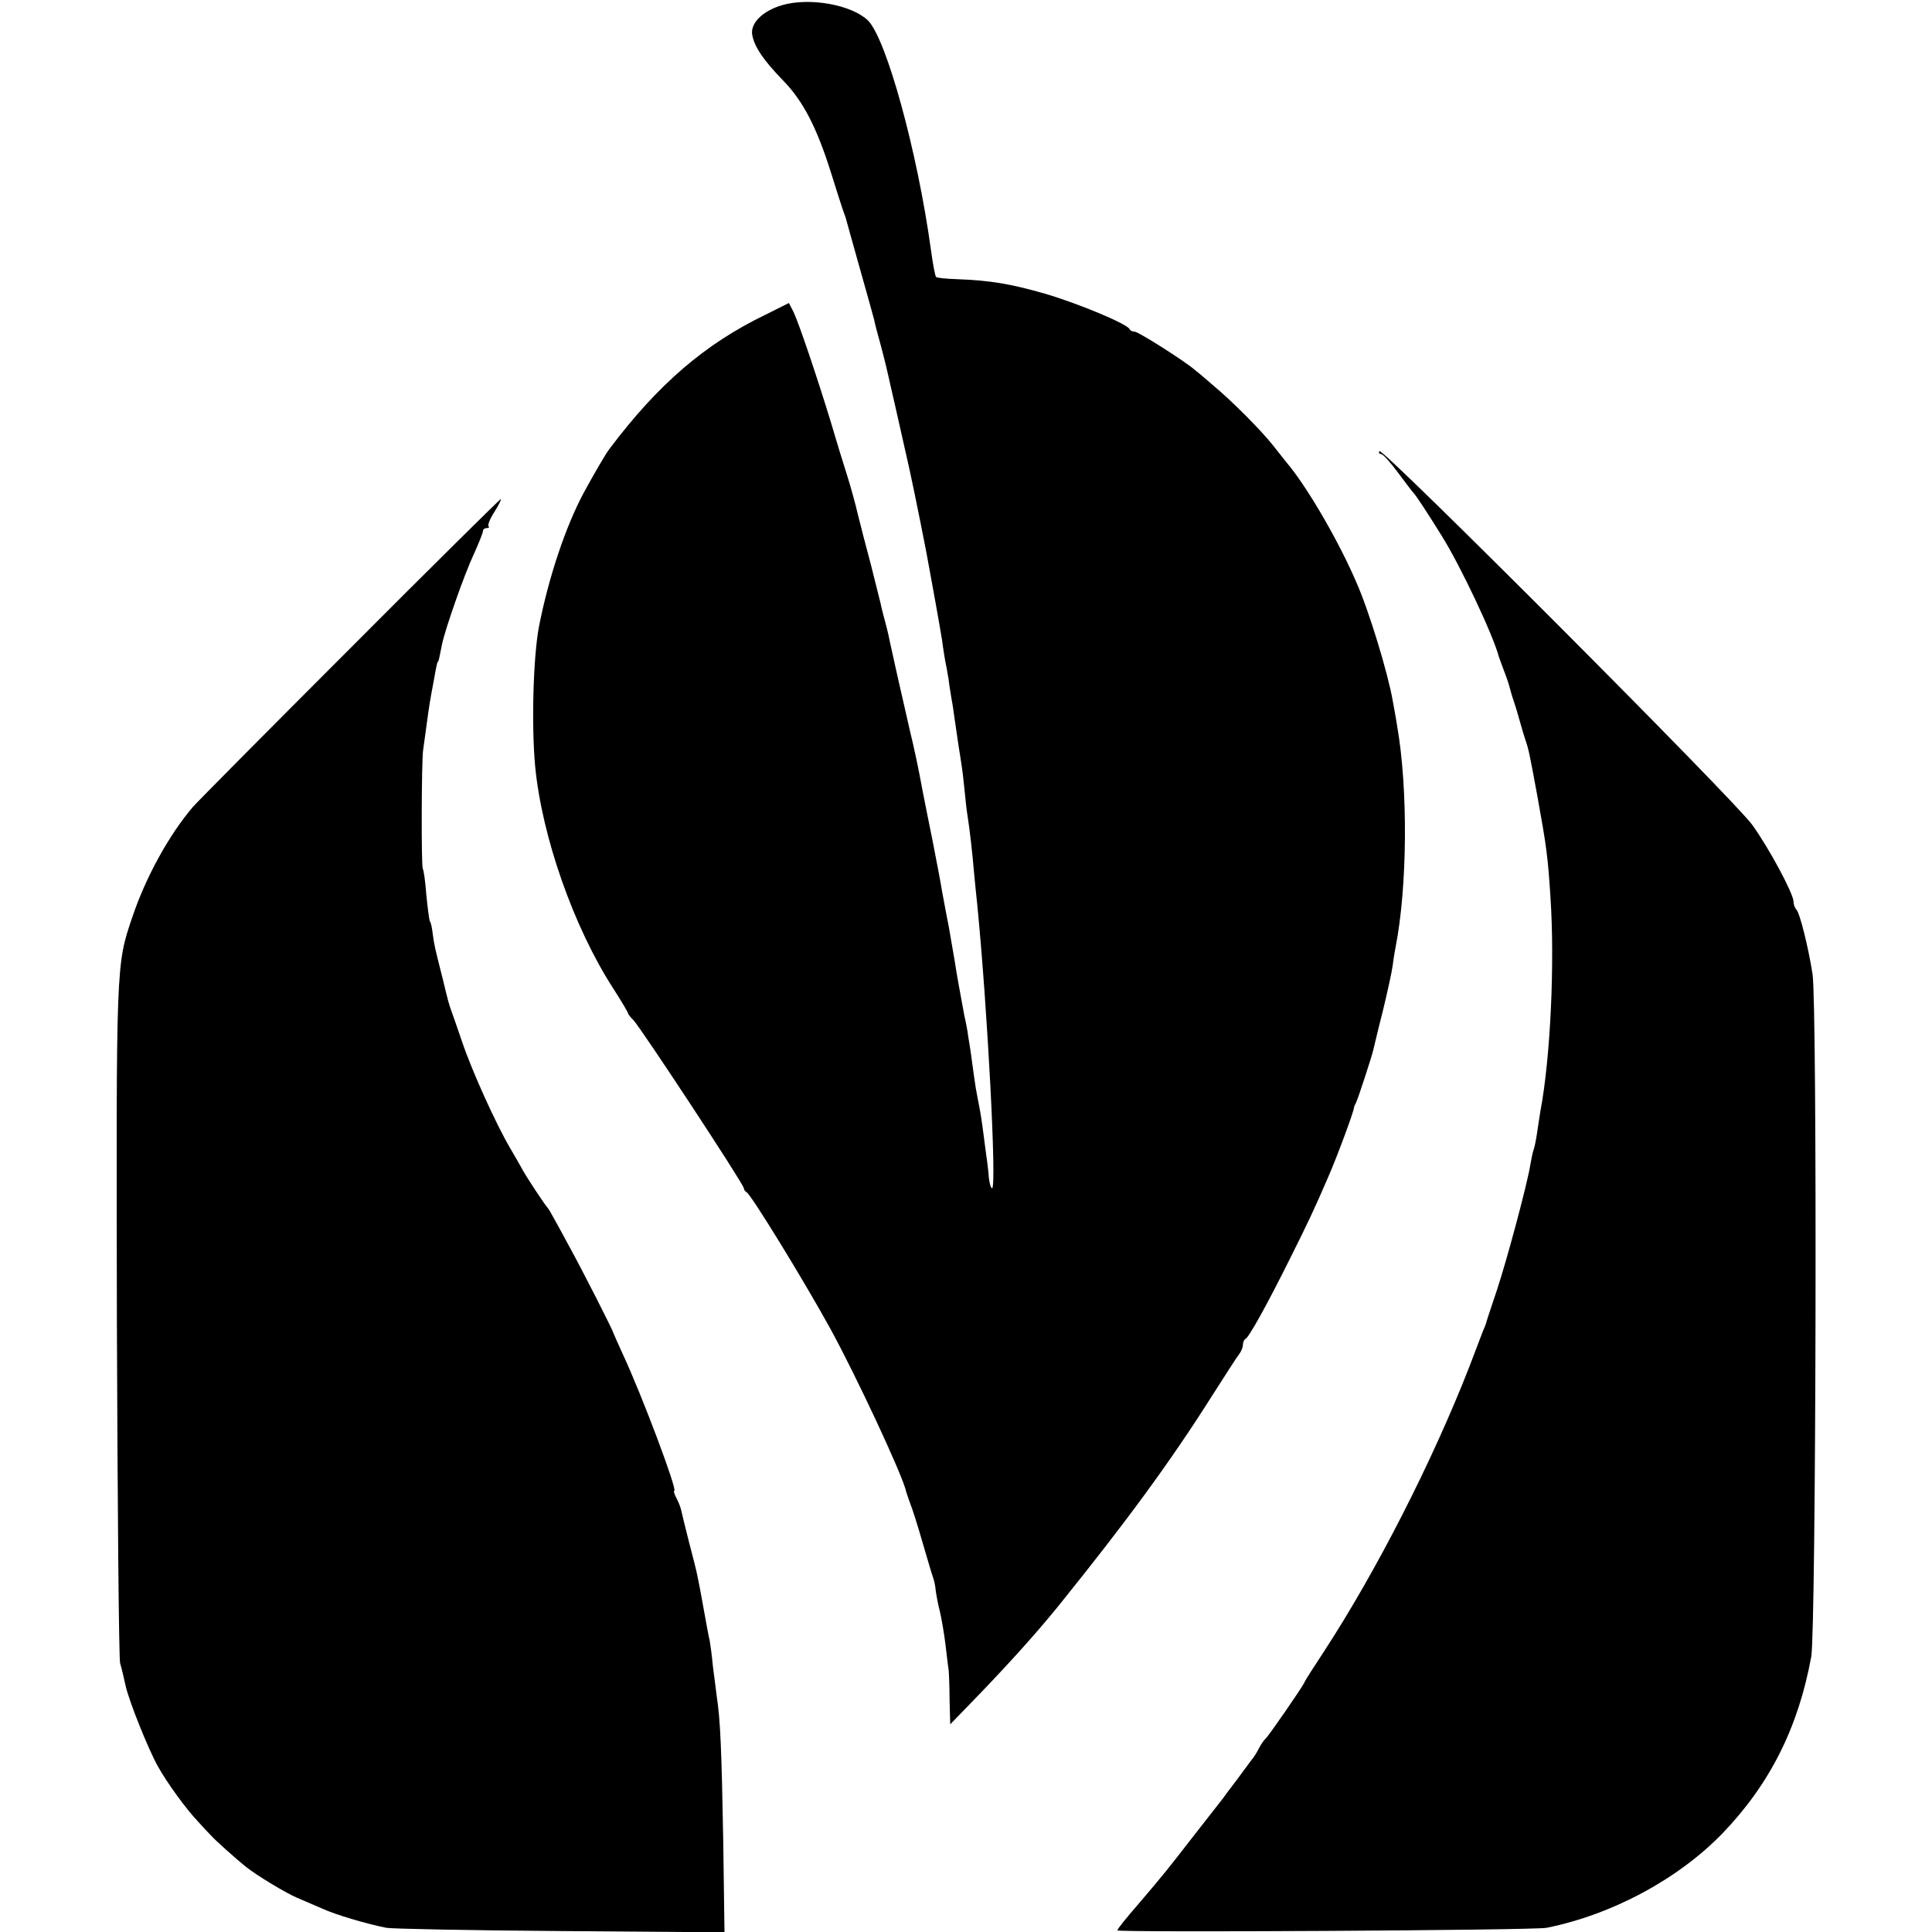
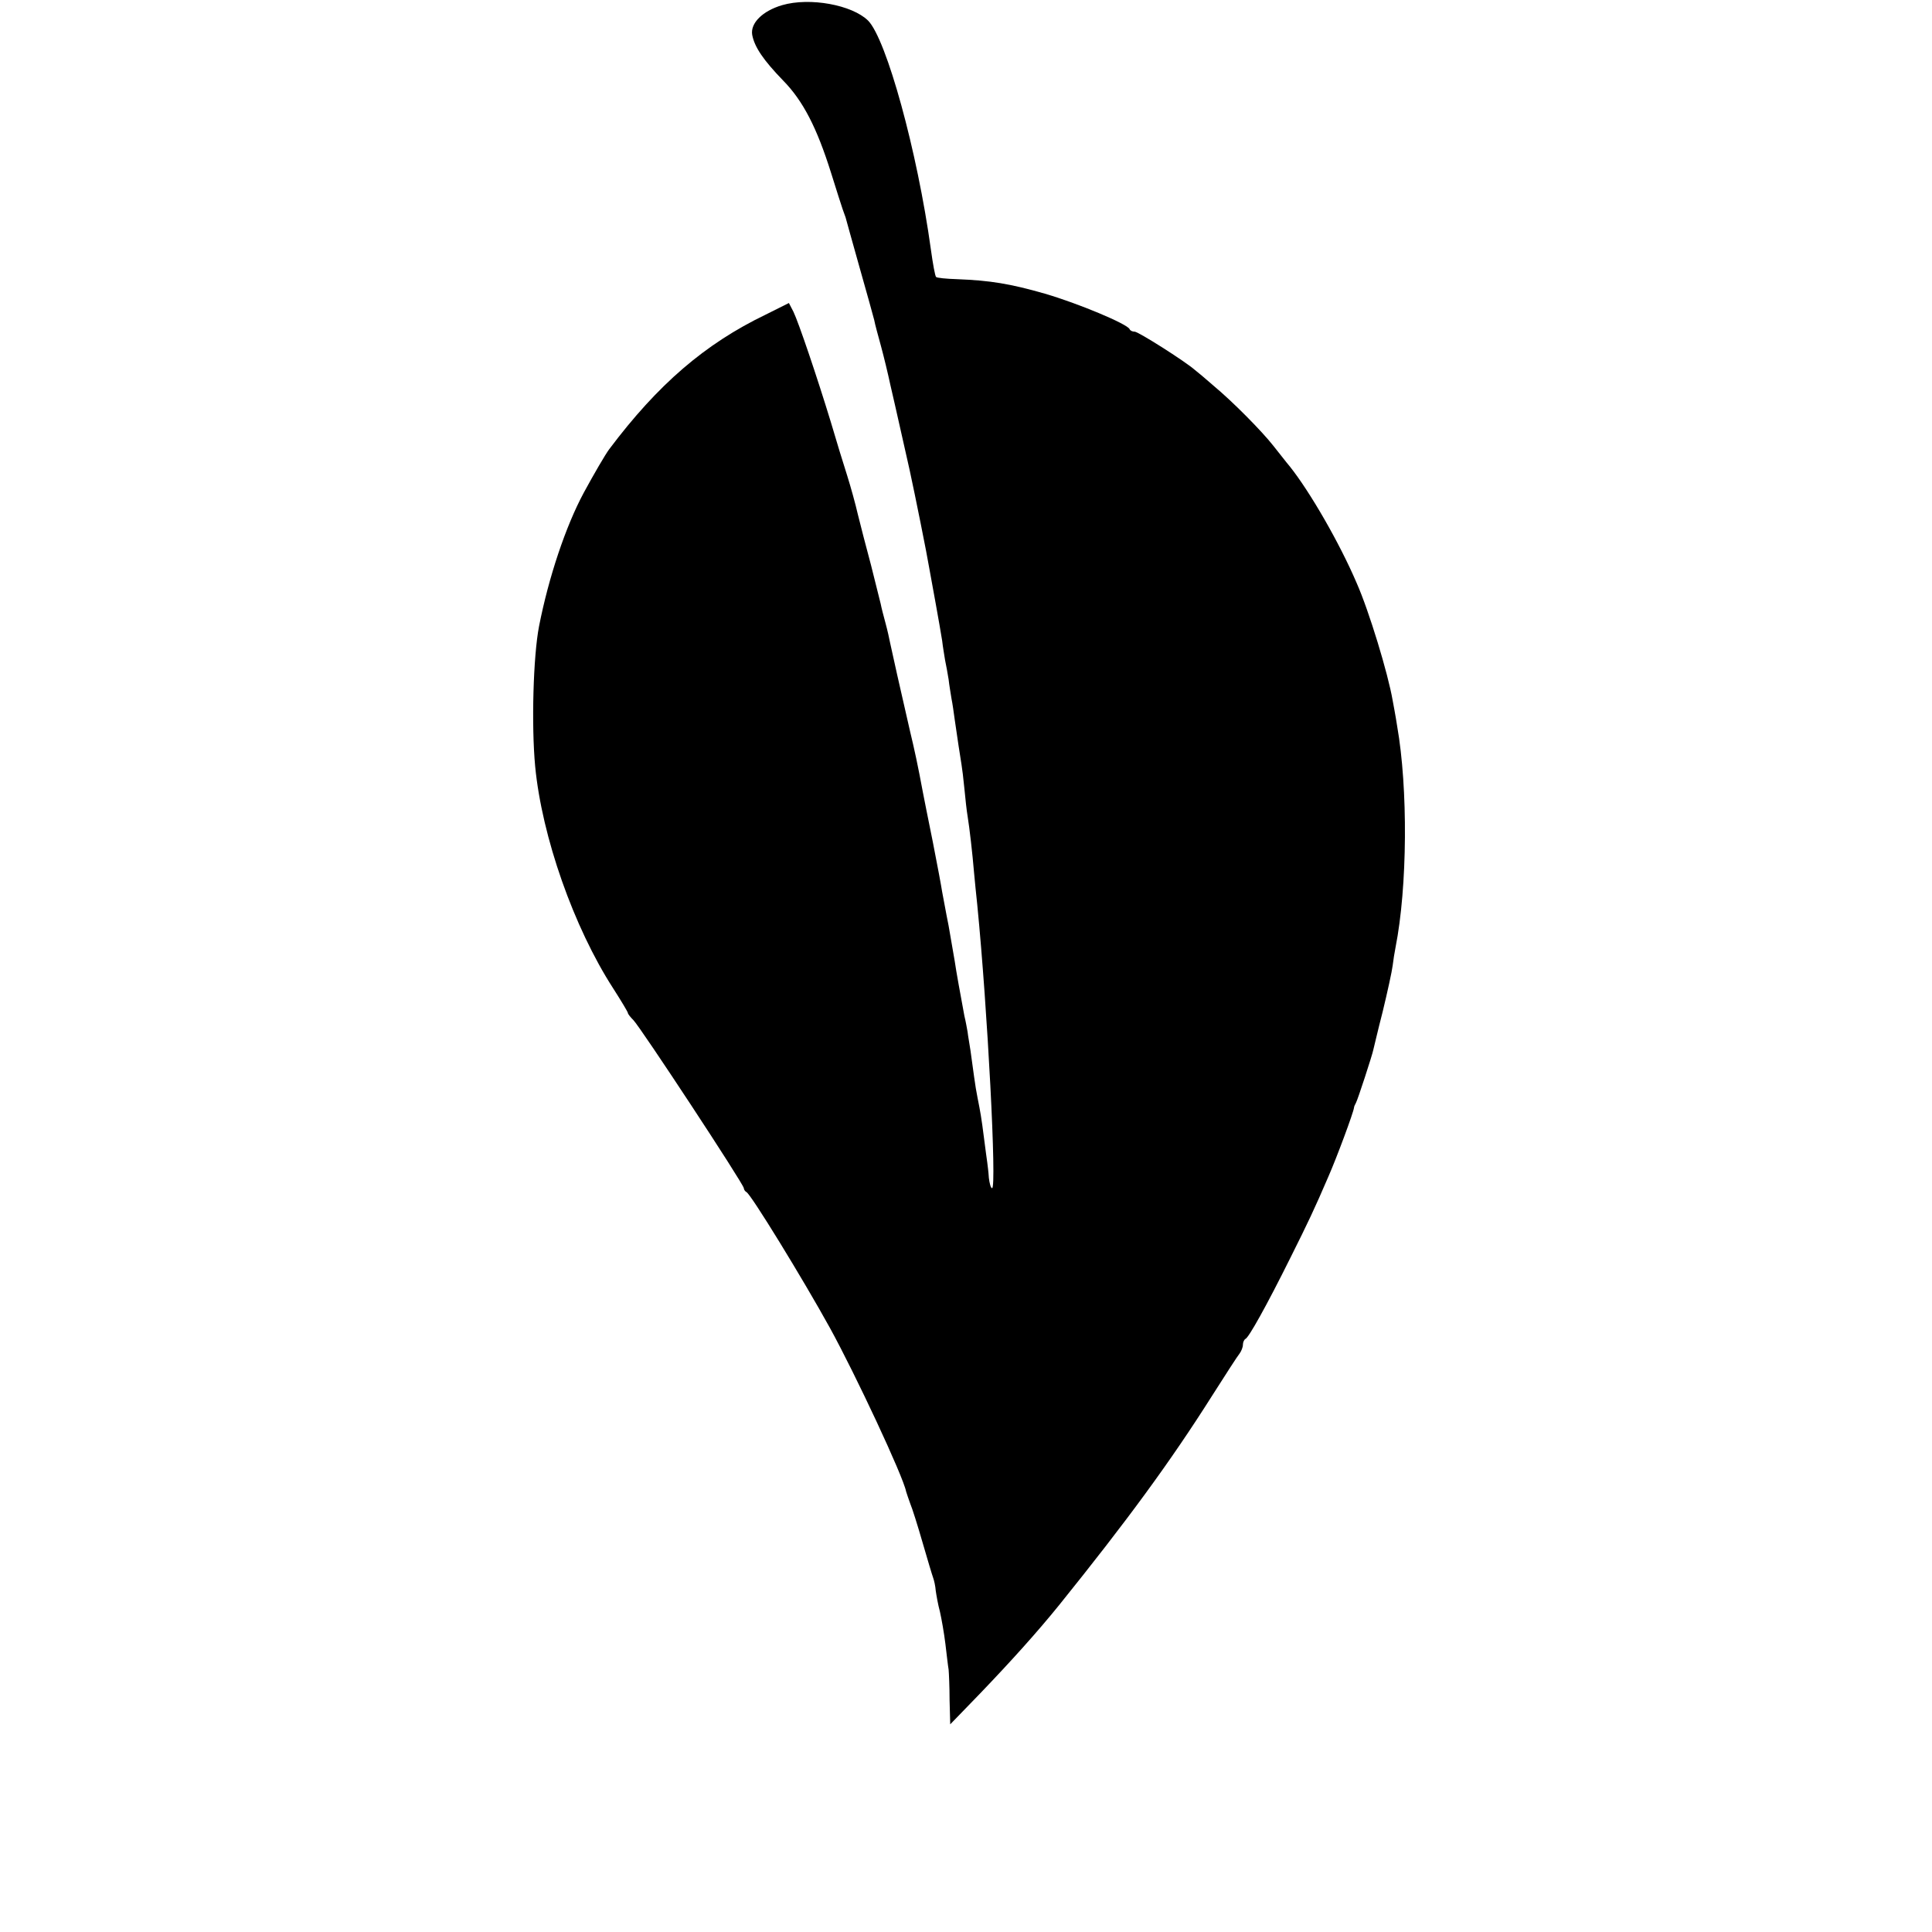
<svg xmlns="http://www.w3.org/2000/svg" version="1.0" width="600pt" height="600pt" viewBox="0 0 600 600" preserveAspectRatio="xMidYMid meet">
  <g transform="translate(0,600) scale(0.1,-0.1)" fill="#000000" stroke="none">
    <path d="M2429 5984 c-61 -18 -99 -56 -93 -92 7 -38 35 -79 96 -142 62 -63 105 -147 149 -287 17 -54 33 -105 36 -113 3 -8 7 -19 9 -25 1 -5 21 -75 43 -154 23 -80 43 -154 46 -165 2 -12 12 -48 21 -81 9 -33 22 -87 29 -120 14 -59 53 -235 60 -265 17 -78 54 -262 61 -305 3 -16 12 -66 20 -110 8 -44 17 -96 20 -115 2 -19 7 -46 9 -60 3 -14 8 -41 11 -60 2 -19 7 -46 9 -60 3 -14 7 -43 10 -65 8 -55 17 -116 21 -139 2 -11 6 -44 9 -75 3 -31 7 -69 10 -86 6 -37 15 -115 20 -175 2 -25 7 -70 10 -100 32 -324 61 -880 46 -880 -4 0 -8 15 -10 32 -1 18 -4 40 -5 48 -1 8 -6 42 -10 75 -8 64 -12 85 -20 125 -3 14 -8 44 -11 67 -3 23 -8 59 -11 80 -3 21 -8 47 -9 58 -2 11 -6 34 -10 50 -11 59 -26 141 -30 170 -3 16 -11 65 -19 110 -9 44 -17 91 -20 105 -2 14 -15 84 -29 155 -15 72 -28 141 -31 155 -15 81 -26 132 -40 190 -27 117 -58 255 -62 275 -2 11 -8 38 -14 60 -6 22 -13 49 -15 60 -3 11 -16 65 -30 120 -15 55 -33 126 -41 158 -7 31 -22 85 -33 120 -11 34 -34 109 -51 167 -43 141 -100 309 -116 342 l-14 27 -72 -36 c-189 -91 -335 -217 -486 -418 -12 -16 -47 -76 -79 -135 -56 -104 -109 -262 -139 -415 -18 -93 -24 -307 -12 -435 21 -219 120 -500 242 -689 25 -39 46 -74 46 -77 0 -3 8 -13 17 -22 22 -22 343 -510 343 -522 0 -4 4 -10 8 -12 13 -5 175 -269 260 -423 79 -144 227 -460 236 -507 2 -7 8 -24 13 -38 6 -14 23 -68 38 -120 15 -52 30 -102 33 -110 3 -8 7 -26 8 -40 2 -14 7 -43 13 -65 5 -22 13 -67 17 -100 4 -33 8 -69 10 -80 1 -11 3 -54 3 -95 l2 -75 92 95 c96 100 178 191 246 275 211 262 346 446 475 650 42 66 80 125 86 132 5 7 10 19 10 27 0 8 4 16 8 18 10 4 65 102 140 253 54 108 74 150 117 250 26 59 78 199 80 215 0 3 3 10 6 15 5 8 51 149 54 165 1 3 13 56 29 118 15 62 29 126 31 143 2 17 6 42 9 57 37 187 39 494 5 687 -5 33 -12 69 -14 80 -14 82 -73 277 -112 365 -53 124 -145 283 -207 361 -12 14 -34 43 -51 64 -37 47 -126 137 -186 187 -24 21 -50 43 -58 49 -32 28 -176 119 -187 119 -7 0 -14 3 -16 8 -7 16 -160 80 -263 110 -108 31 -170 41 -272 45 -34 1 -64 4 -66 7 -3 3 -10 41 -16 85 -42 305 -138 653 -195 711 -50 49 -181 73 -267 48z" />
-     <path d="M4284 4599 c-3 -5 -1 -9 5 -9 6 0 29 -26 52 -57 24 -32 45 -60 48 -63 7 -6 43 -61 89 -135 59 -95 159 -307 177 -375 1 -3 5 -13 8 -22 16 -42 20 -54 24 -68 5 -18 8 -30 15 -50 3 -8 11 -35 18 -60 7 -25 15 -52 18 -60 9 -26 12 -40 36 -170 29 -160 33 -190 41 -315 14 -206 0 -501 -31 -665 -2 -14 -7 -43 -10 -65 -3 -22 -8 -47 -11 -55 -3 -8 -7 -28 -10 -45 -9 -59 -72 -294 -104 -391 -18 -54 -34 -101 -34 -104 -1 -3 -5 -14 -10 -25 -4 -11 -23 -60 -42 -110 -114 -292 -288 -634 -452 -885 -31 -47 -58 -89 -60 -95 -6 -14 -113 -169 -121 -175 -4 -3 -13 -16 -20 -29 -7 -14 -17 -30 -22 -35 -4 -6 -25 -33 -45 -61 -21 -27 -41 -54 -45 -60 -4 -5 -43 -55 -86 -110 -87 -112 -92 -119 -179 -221 -35 -40 -63 -75 -63 -79 0 -7 1294 0 1333 8 204 41 410 152 547 294 147 153 235 329 275 548 15 85 19 2023 4 2120 -13 83 -39 188 -50 200 -5 5 -9 16 -9 25 0 24 -76 166 -128 238 -52 74 -1150 1174 -1158 1161z" />
-     <path d="M1088 3987 c-255 -255 -475 -477 -489 -493 -74 -87 -146 -217 -188 -342 -51 -150 -50 -142 -48 -1252 2 -569 6 -1048 10 -1065 5 -16 12 -48 17 -70 11 -49 70 -196 100 -250 29 -52 87 -132 125 -172 16 -18 35 -38 42 -45 12 -14 81 -75 106 -95 32 -26 125 -82 158 -96 18 -8 54 -23 79 -34 41 -19 135 -47 200 -60 14 -3 256 -8 537 -10 l513 -4 -4 288 c-5 280 -9 374 -20 444 -2 19 -8 61 -12 94 -3 33 -8 69 -10 80 -3 11 -11 56 -19 100 -19 105 -19 106 -45 205 -12 47 -23 93 -25 102 -2 9 -9 26 -15 37 -6 12 -9 21 -6 21 11 0 -99 294 -160 425 -15 33 -28 62 -29 65 -1 8 -101 204 -136 267 -17 32 -39 72 -48 88 -9 17 -18 32 -21 35 -7 7 -62 90 -76 115 -6 11 -24 43 -40 70 -43 73 -118 238 -149 330 -15 44 -30 87 -33 95 -8 22 -10 29 -27 100 -24 95 -26 102 -31 139 -2 19 -6 37 -9 40 -2 4 -7 41 -11 82 -3 40 -8 77 -11 81 -5 9 -4 332 1 368 2 14 7 50 11 80 8 60 11 77 21 130 9 51 12 65 14 65 2 0 4 10 13 55 10 48 69 216 98 278 16 35 29 68 29 73 0 5 5 9 12 9 6 0 9 3 5 6 -3 3 5 24 19 45 13 21 22 39 19 39 -2 0 -213 -208 -467 -463z" />
  </g>
</svg>